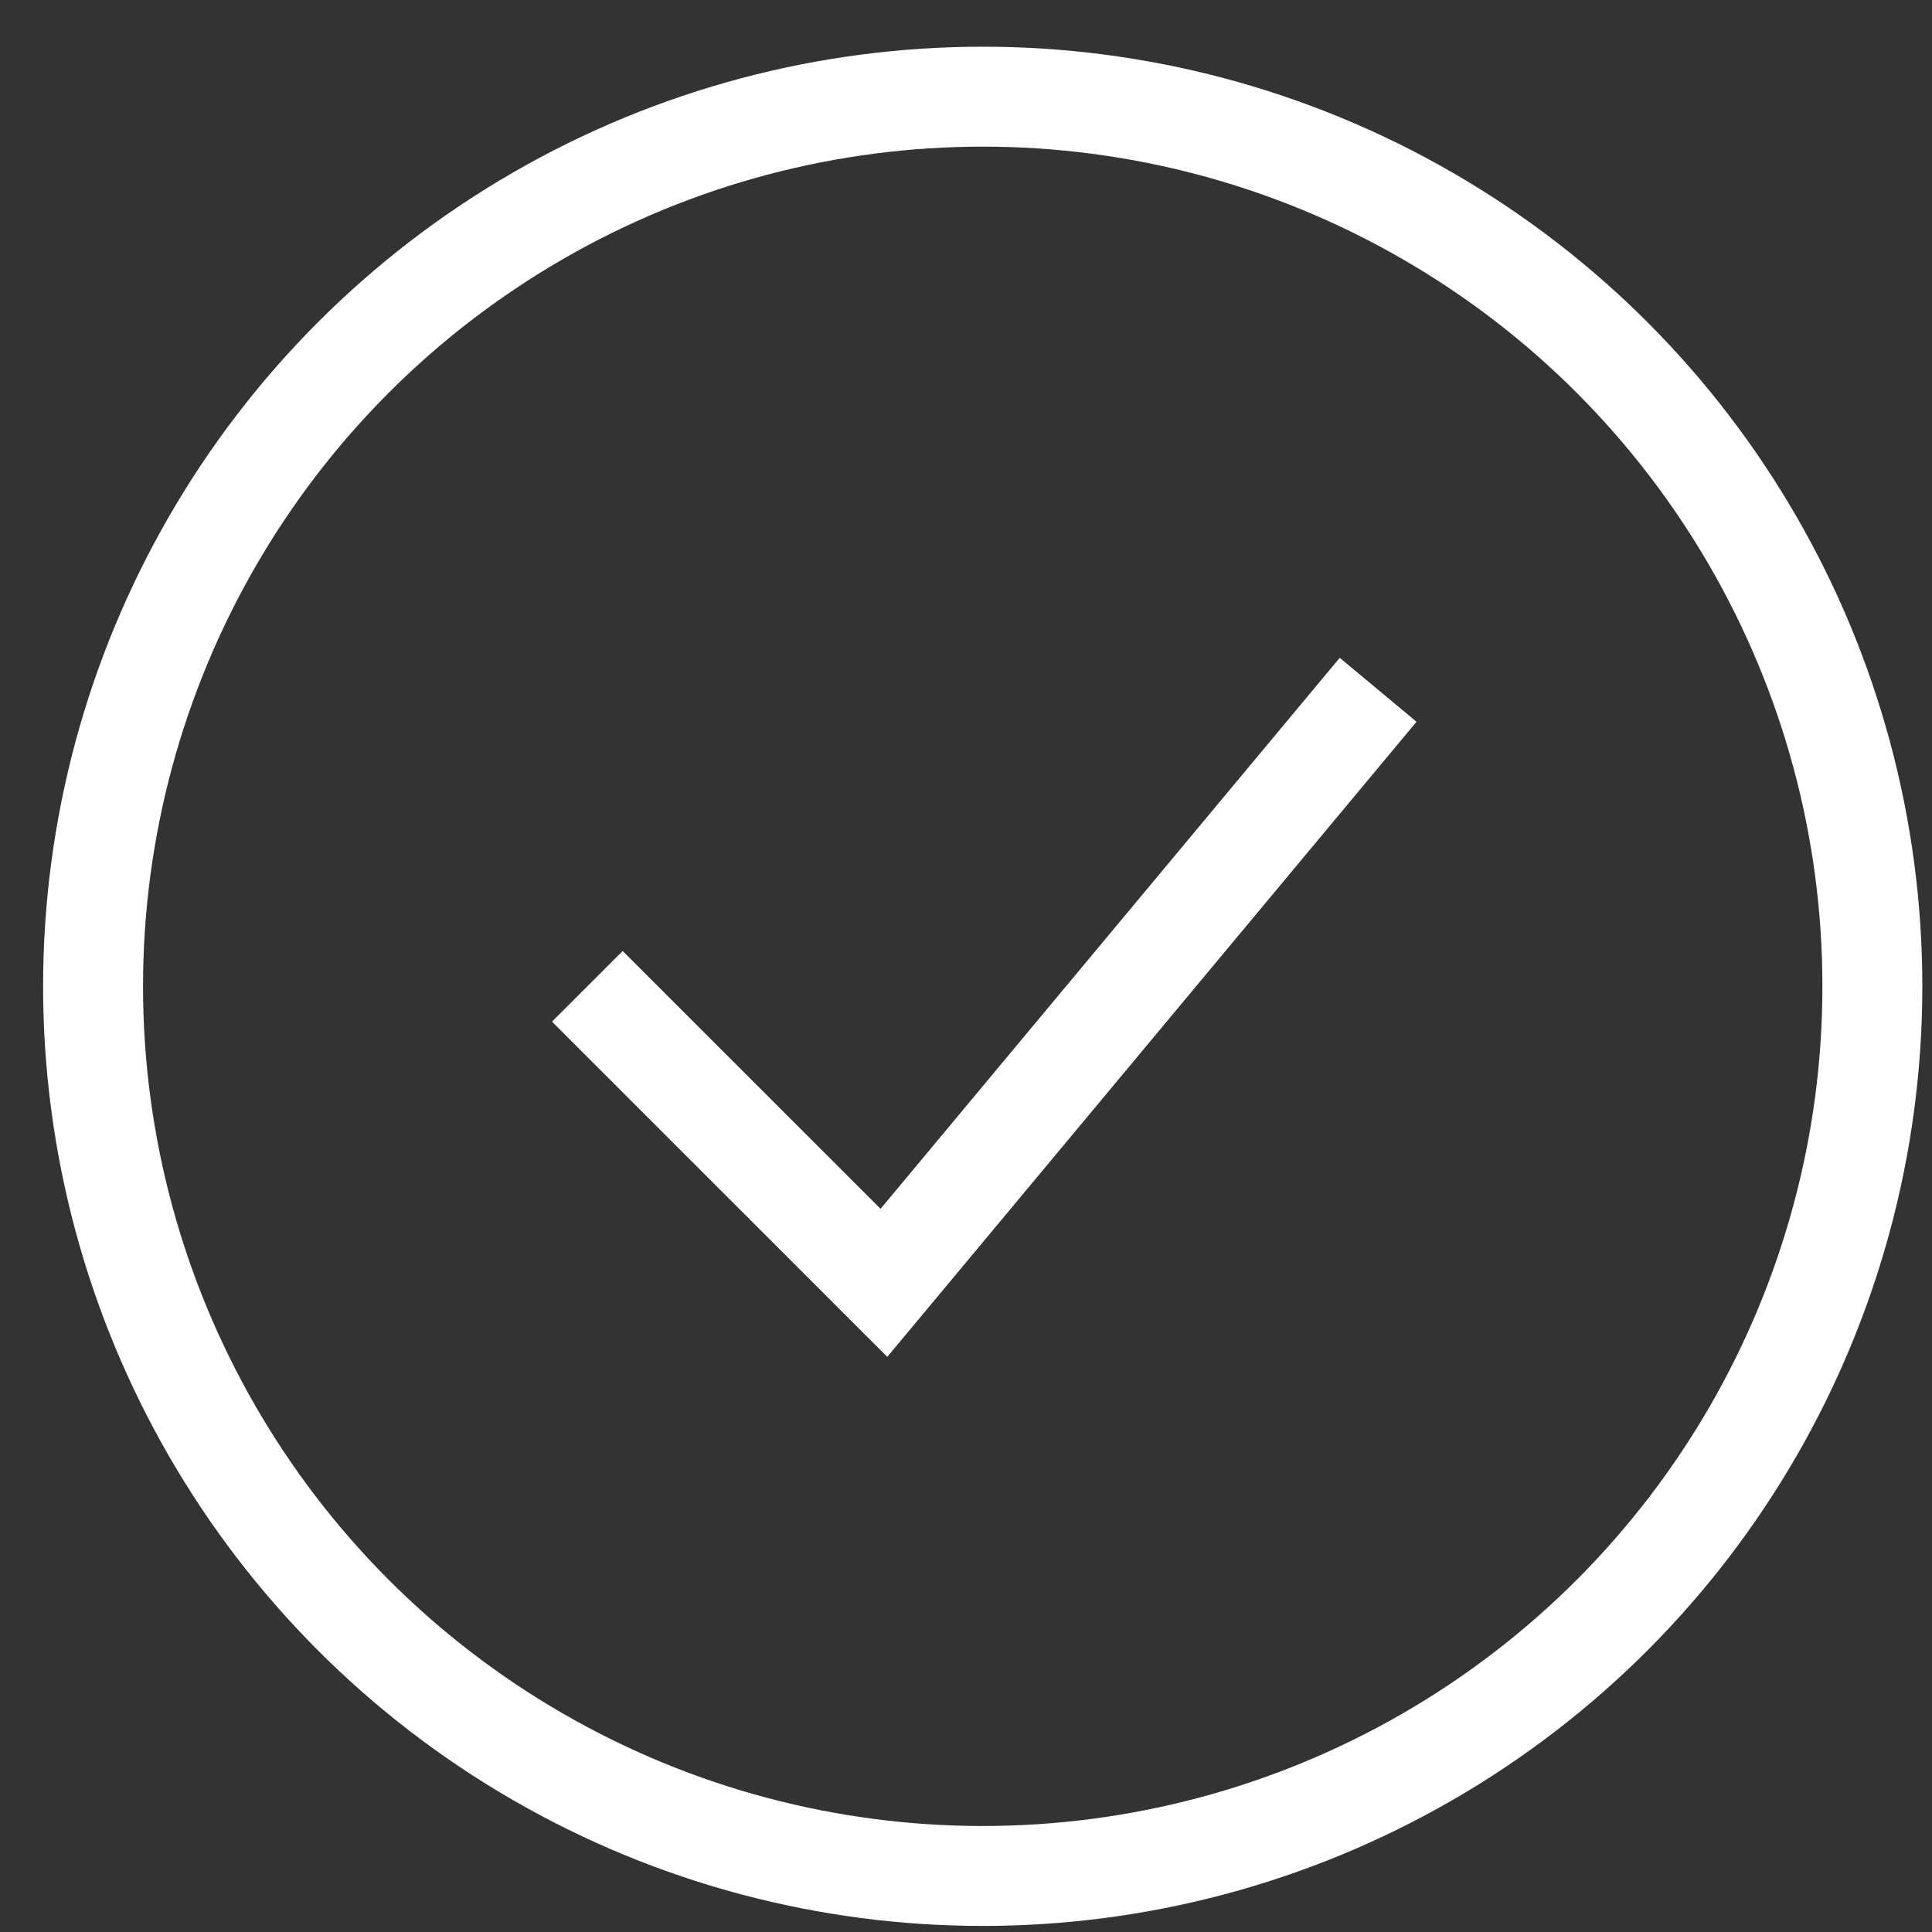
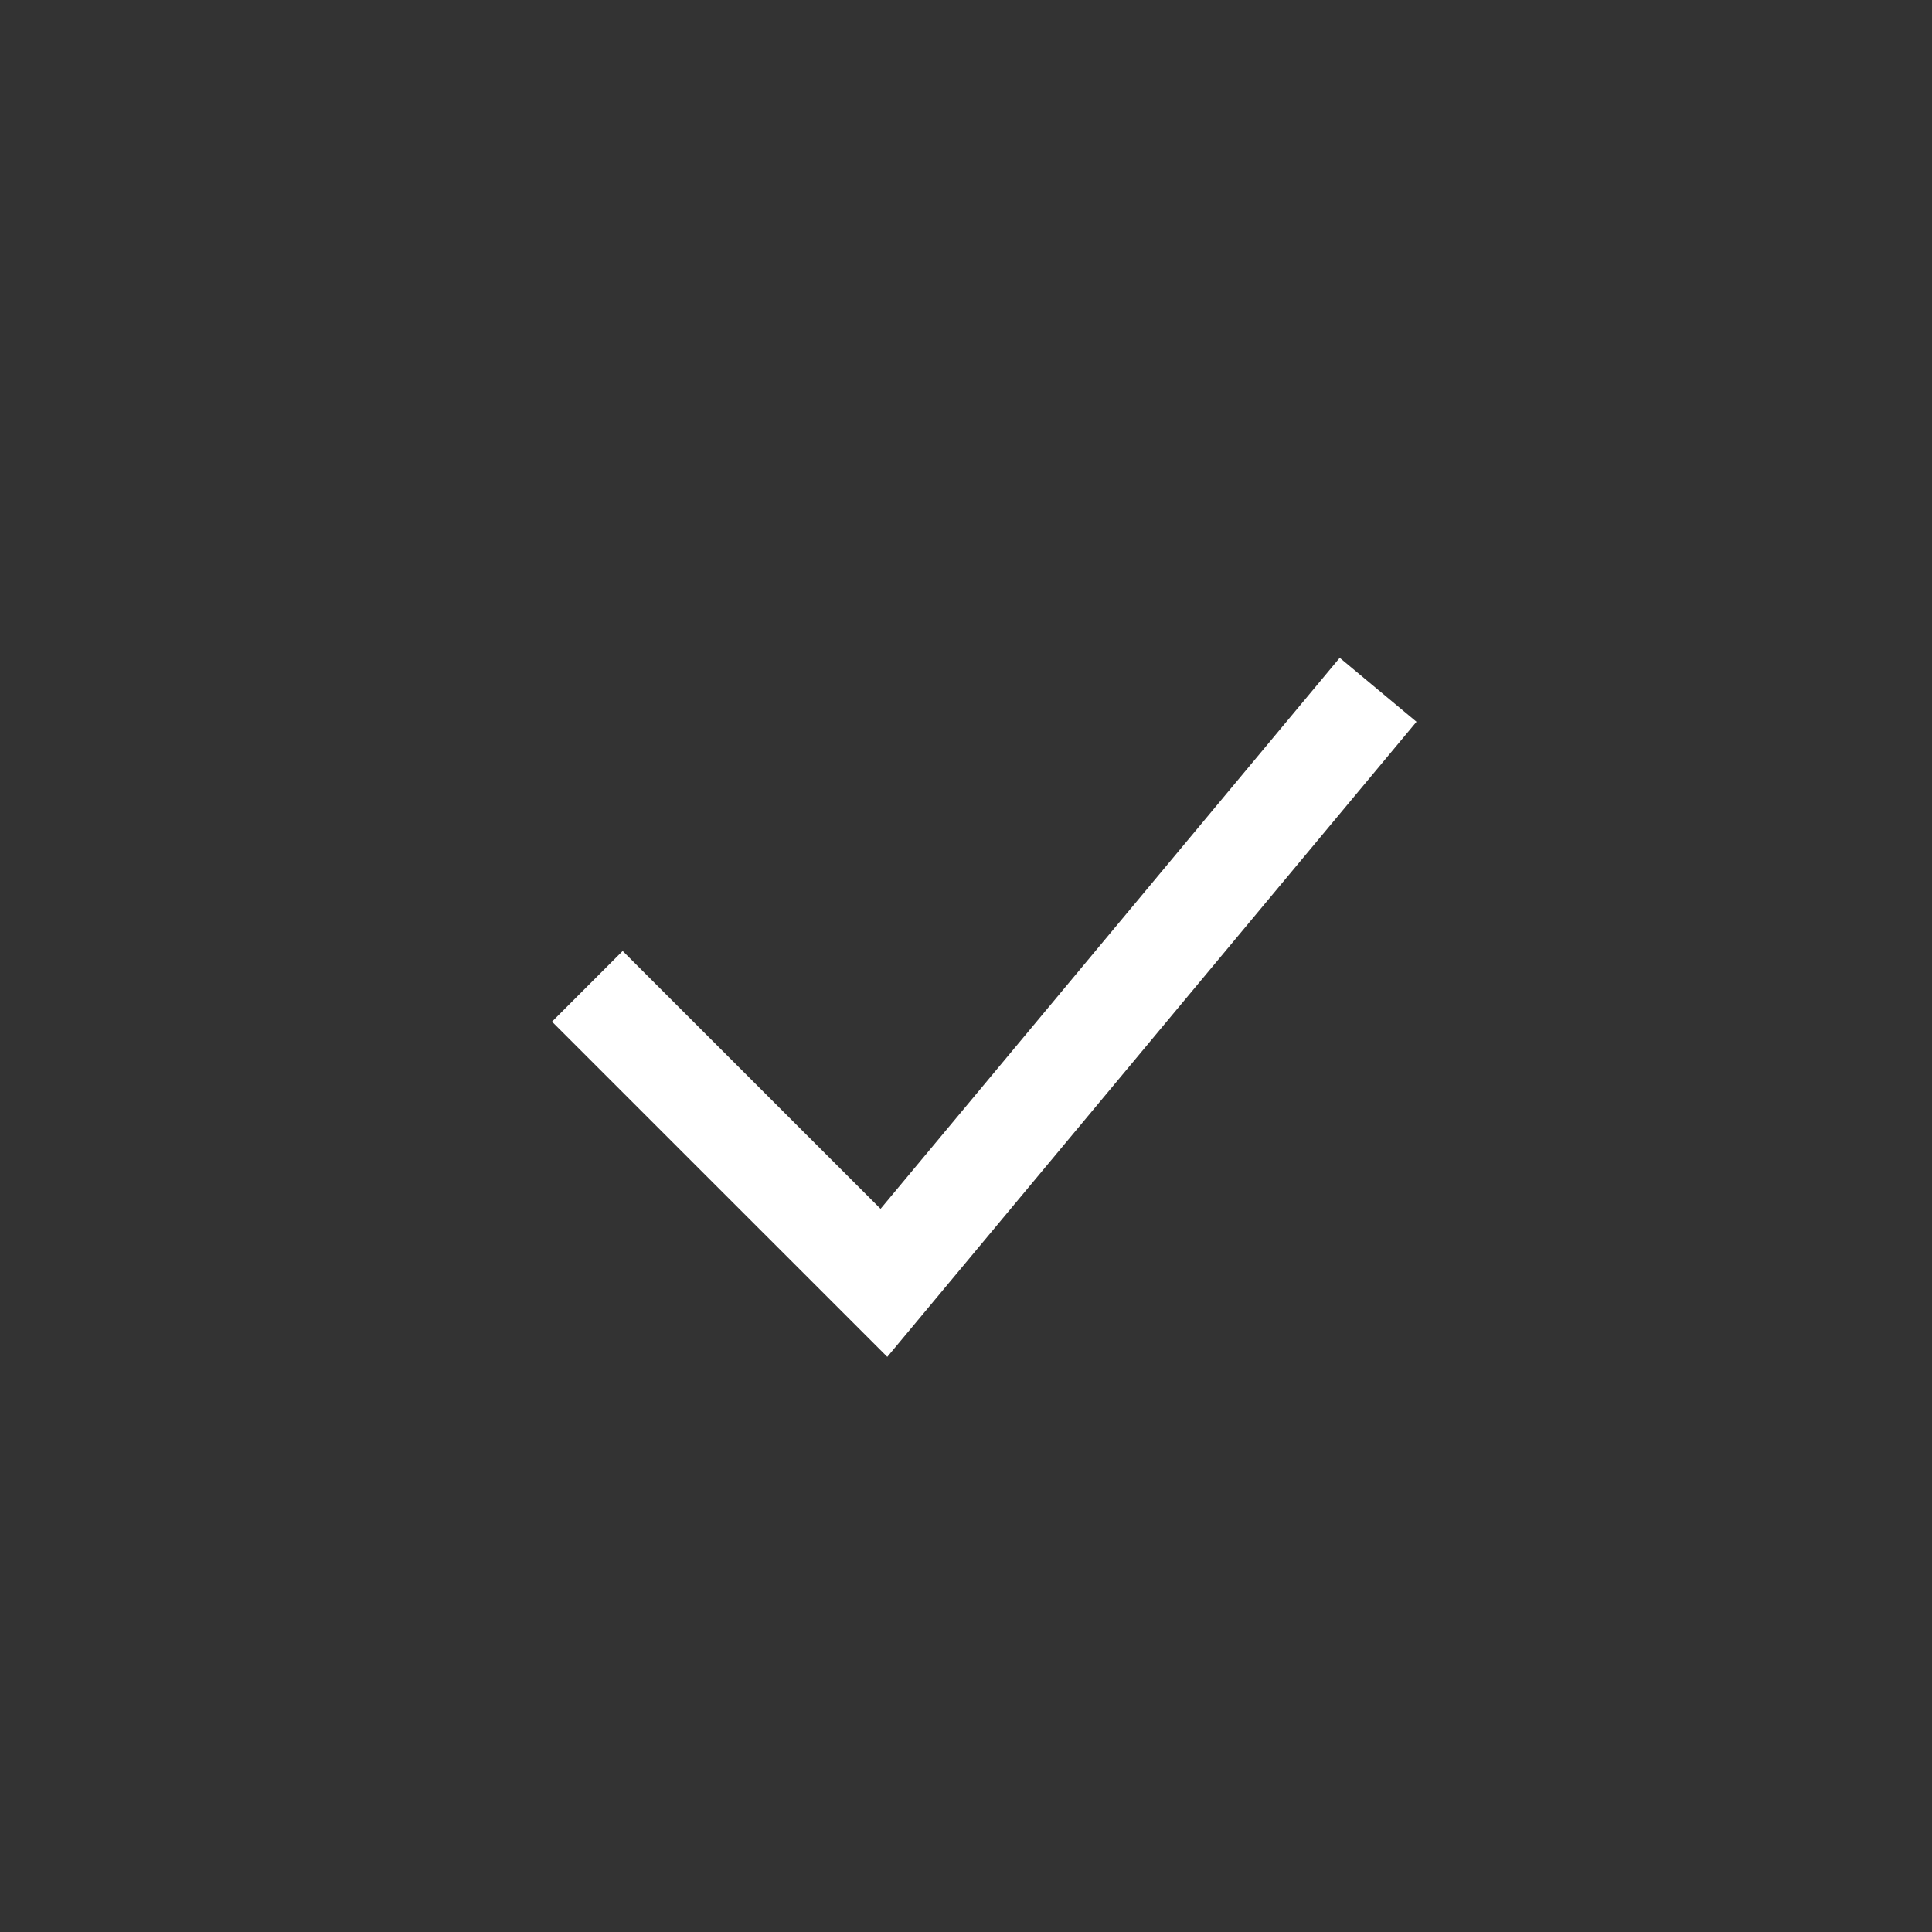
<svg xmlns="http://www.w3.org/2000/svg" fill="none" viewBox="0 0 29 29" height="29" width="29">
  <rect x="0" y="0" width="29" height="29" fill="#333333" stroke="none" />
-   <ellipse stroke-width="1.5" stroke="white" ry="13.354" rx="13.354" cy="14.805" cx="14.751" />
  <path stroke-width="1.5" stroke="white" d="M8.816 14.805L13.268 19.256L20.686 10.354" />
</svg>